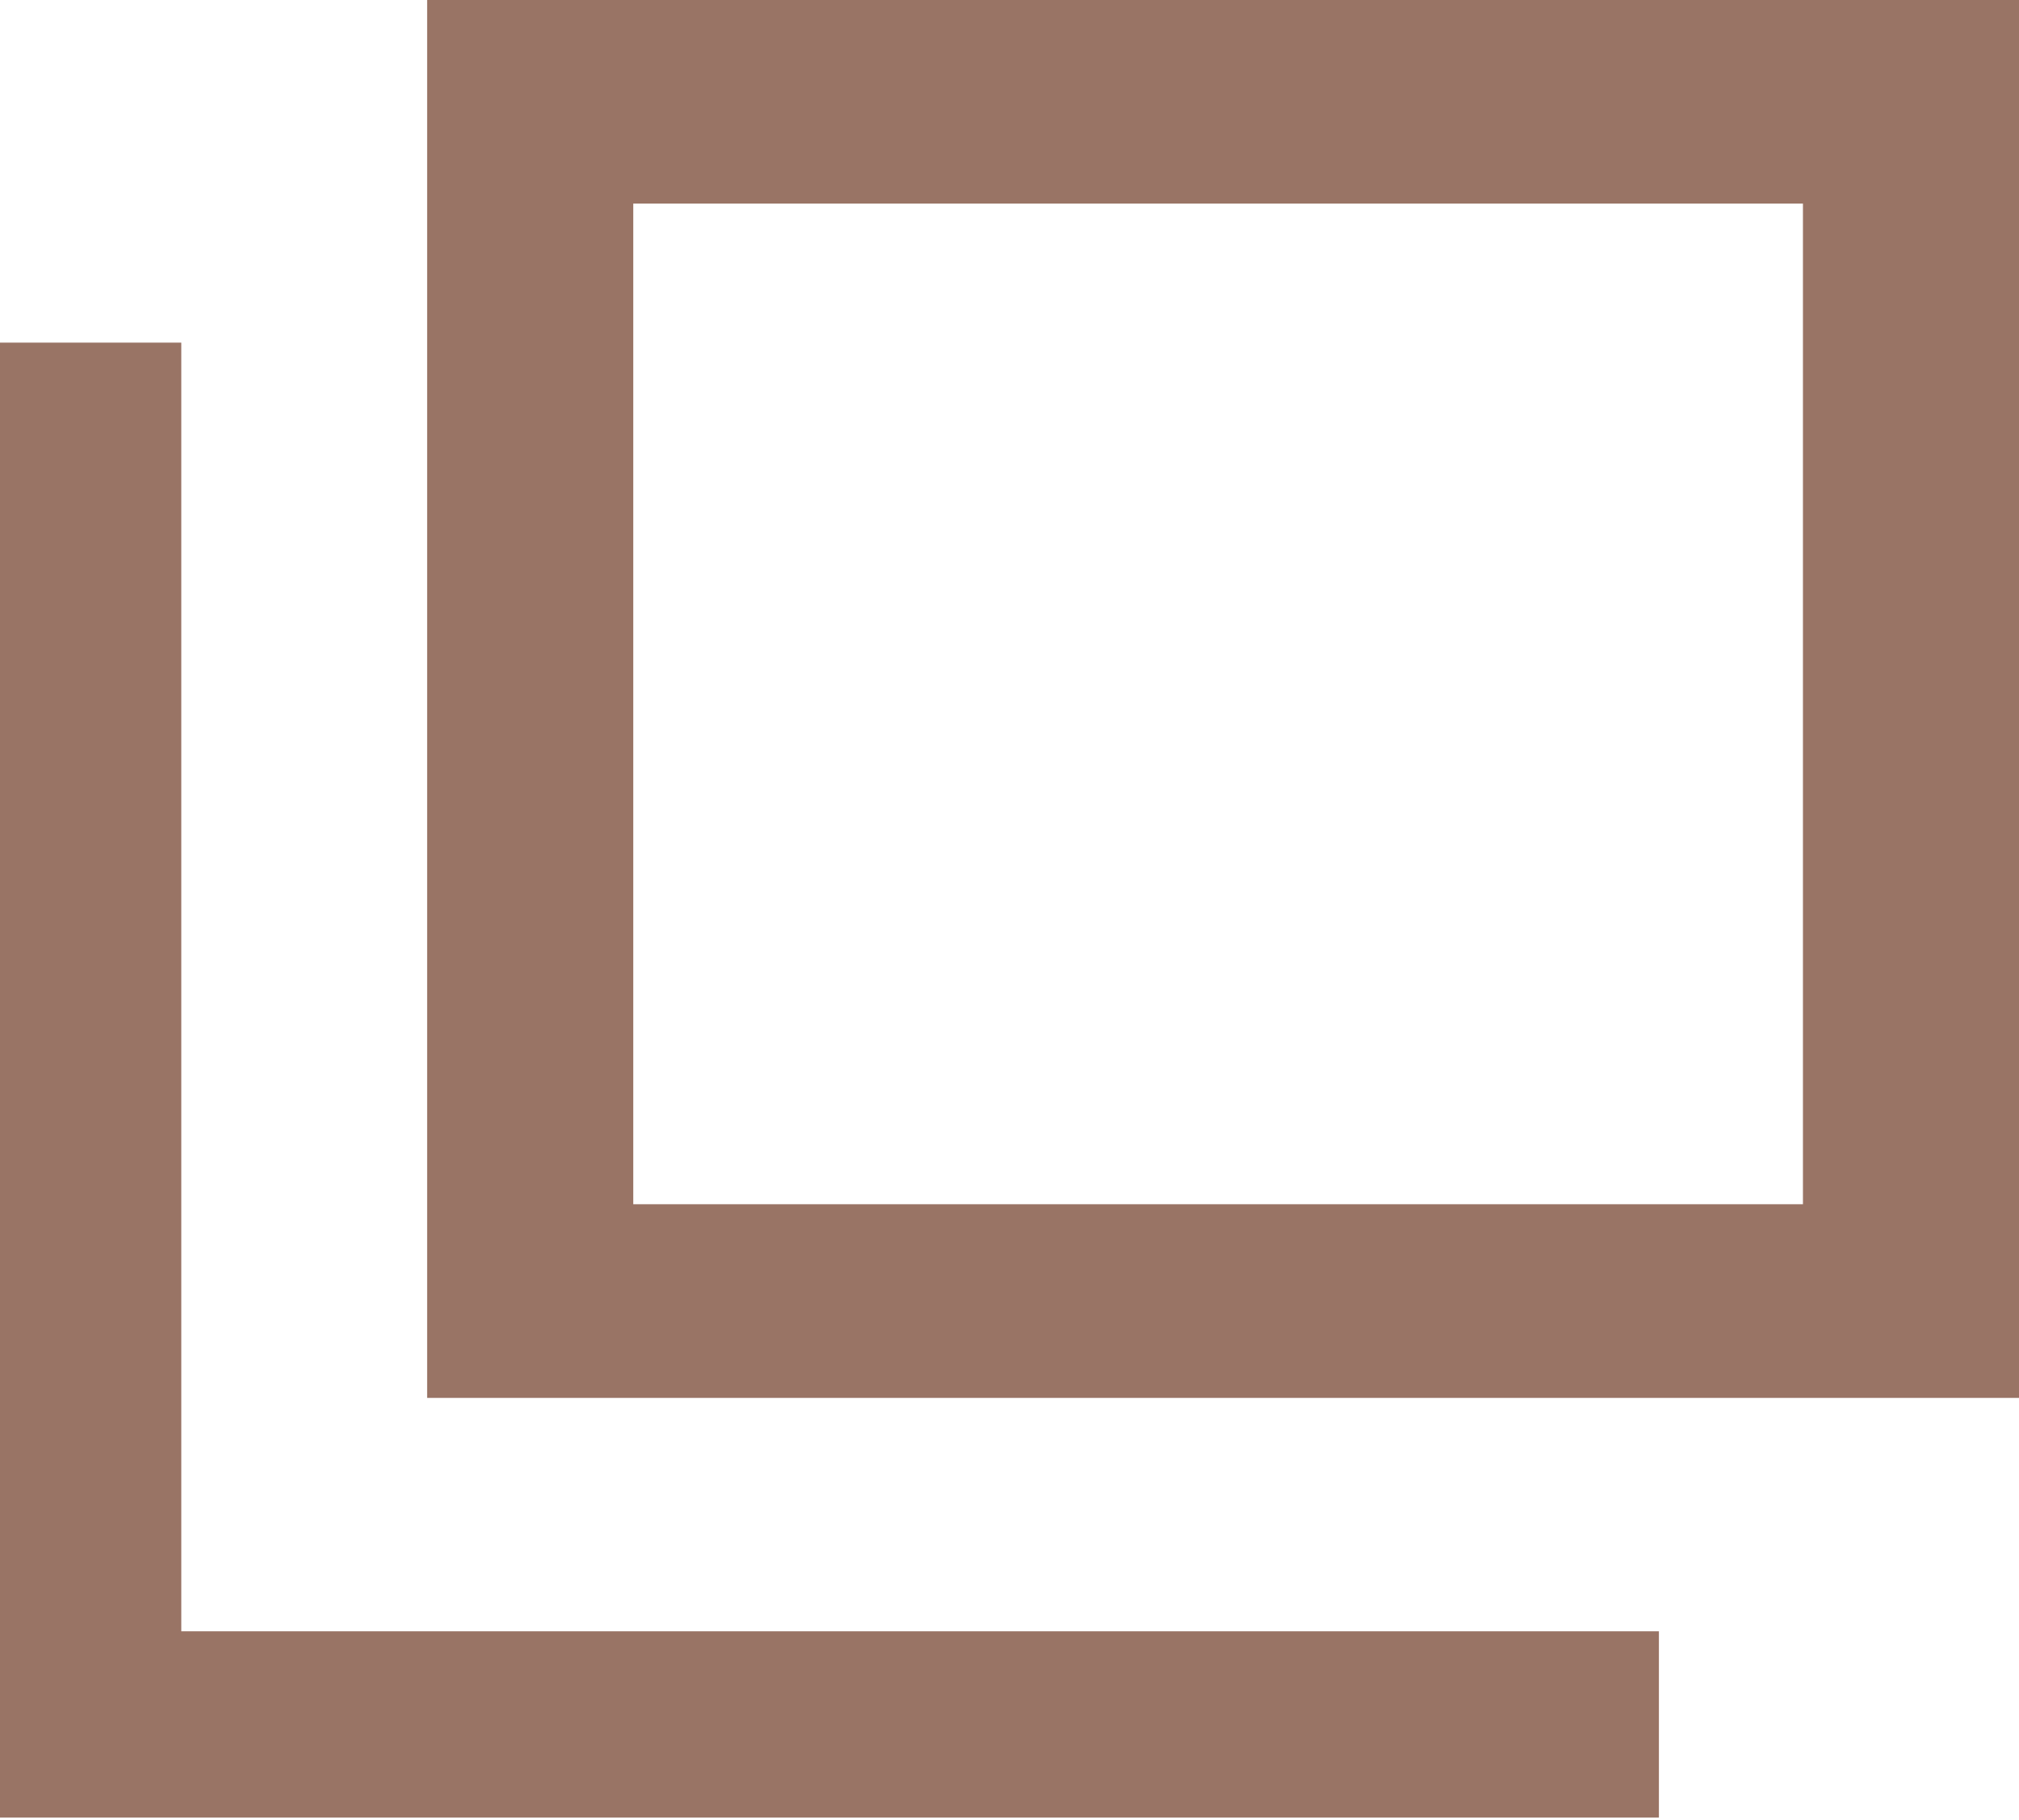
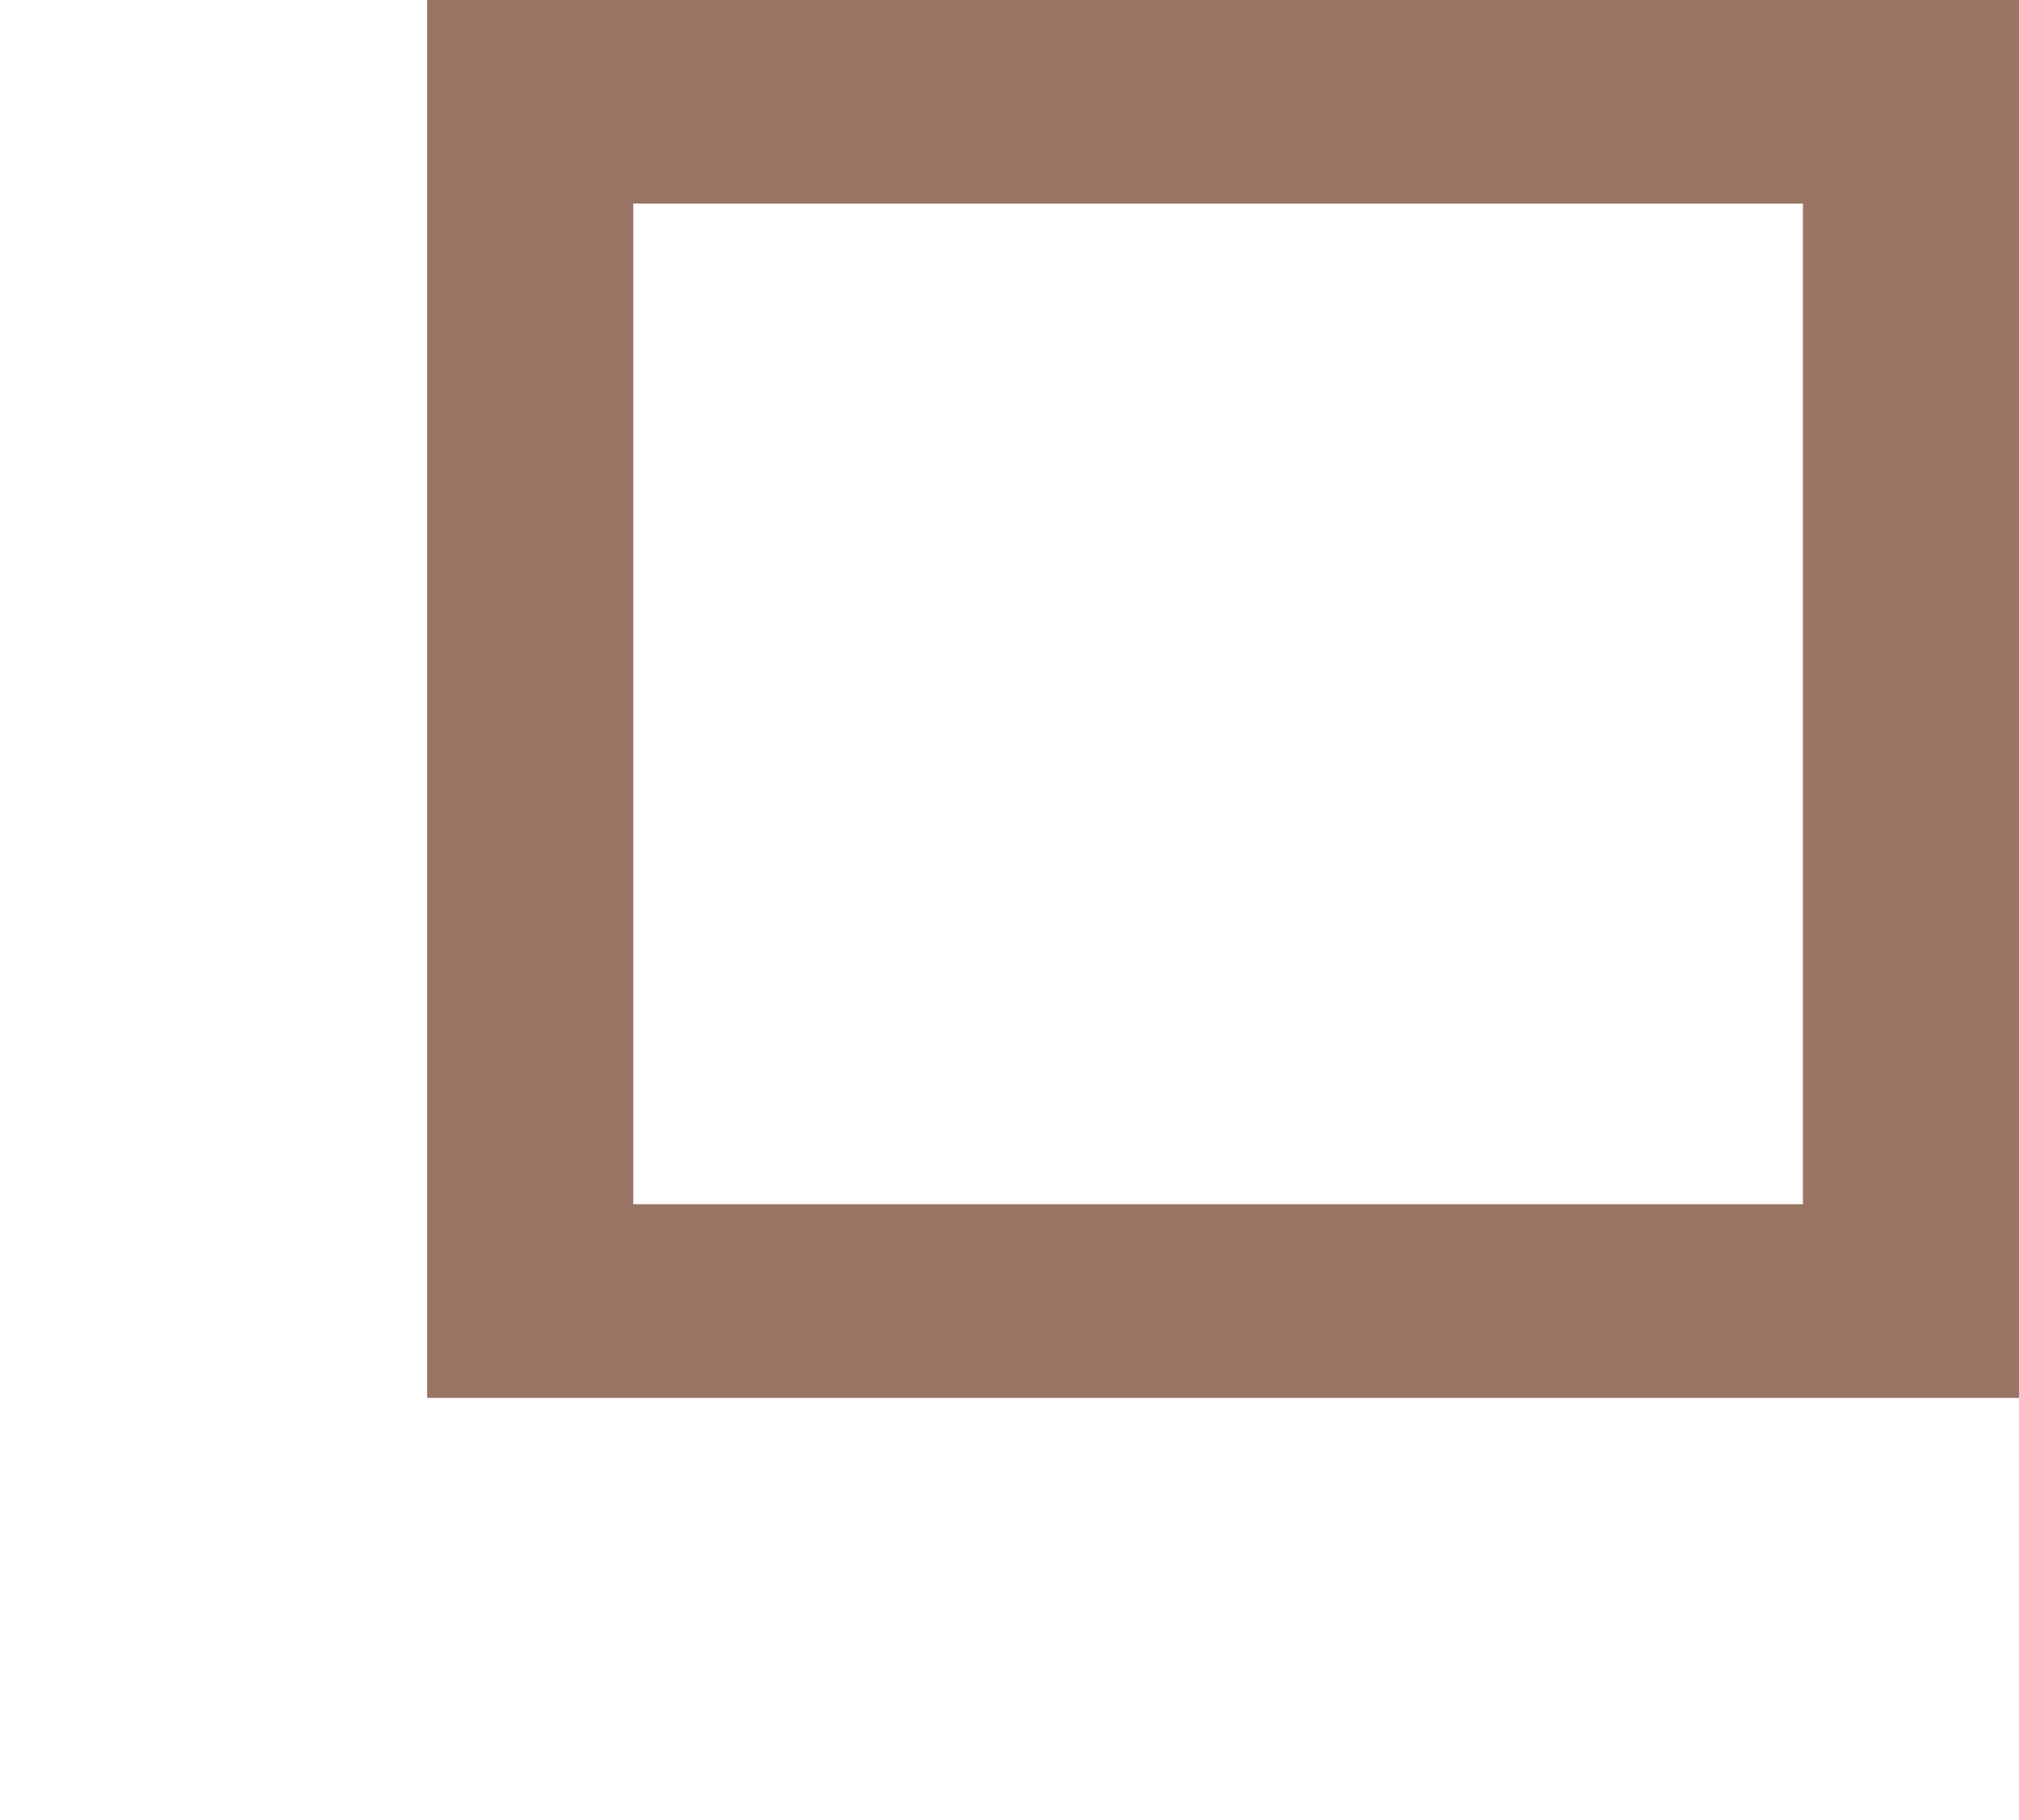
<svg xmlns="http://www.w3.org/2000/svg" id="_レイヤー_2" data-name="レイヤー_2" width="8.13" height="7.33" viewBox="0 0 8.13 7.33">
  <defs>
    <style>
      .cls-1 {
        fill: #997465;
      }
    </style>
  </defs>
  <g id="_内容" data-name="内容">
    <g>
      <path class="cls-1" d="M8.13,5.63H1.72V0h6.41v5.63ZM2.55.82v4.03h4.71V.82H2.55Z" />
-       <path class="cls-1" d="M0,7.33V1.38h.73v5.19h5.95v.75H0Z" />
    </g>
  </g>
</svg>